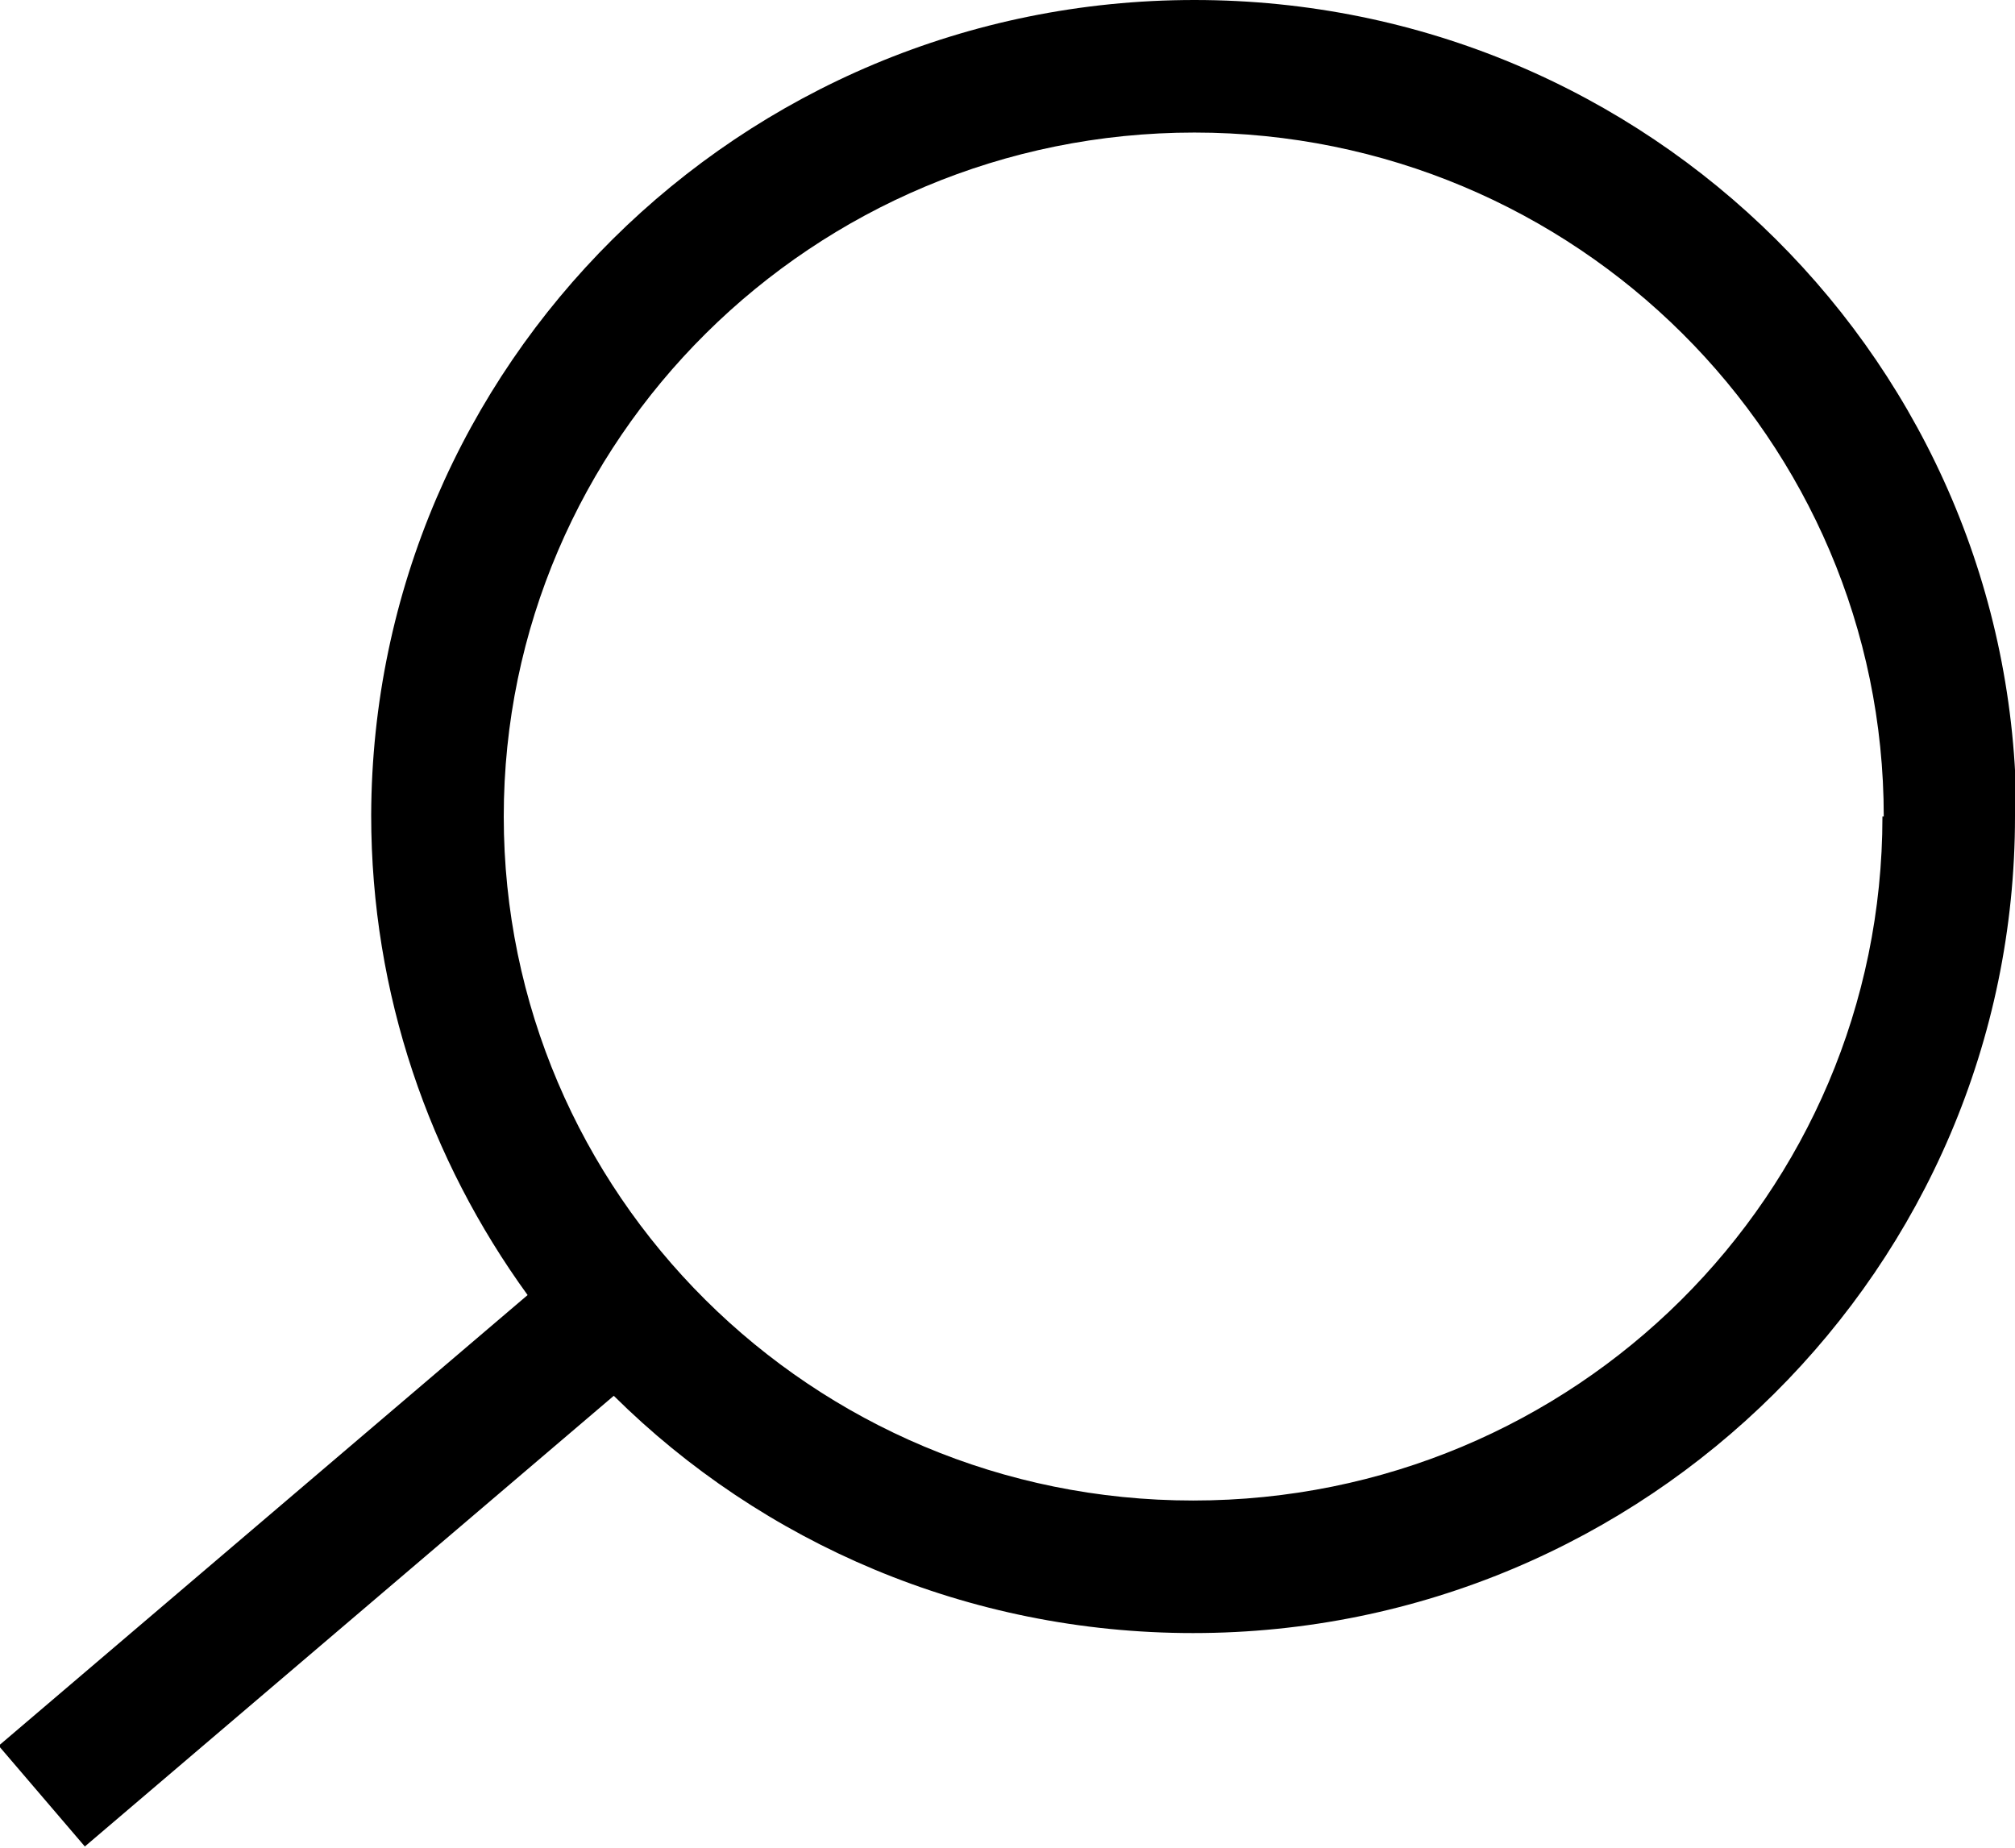
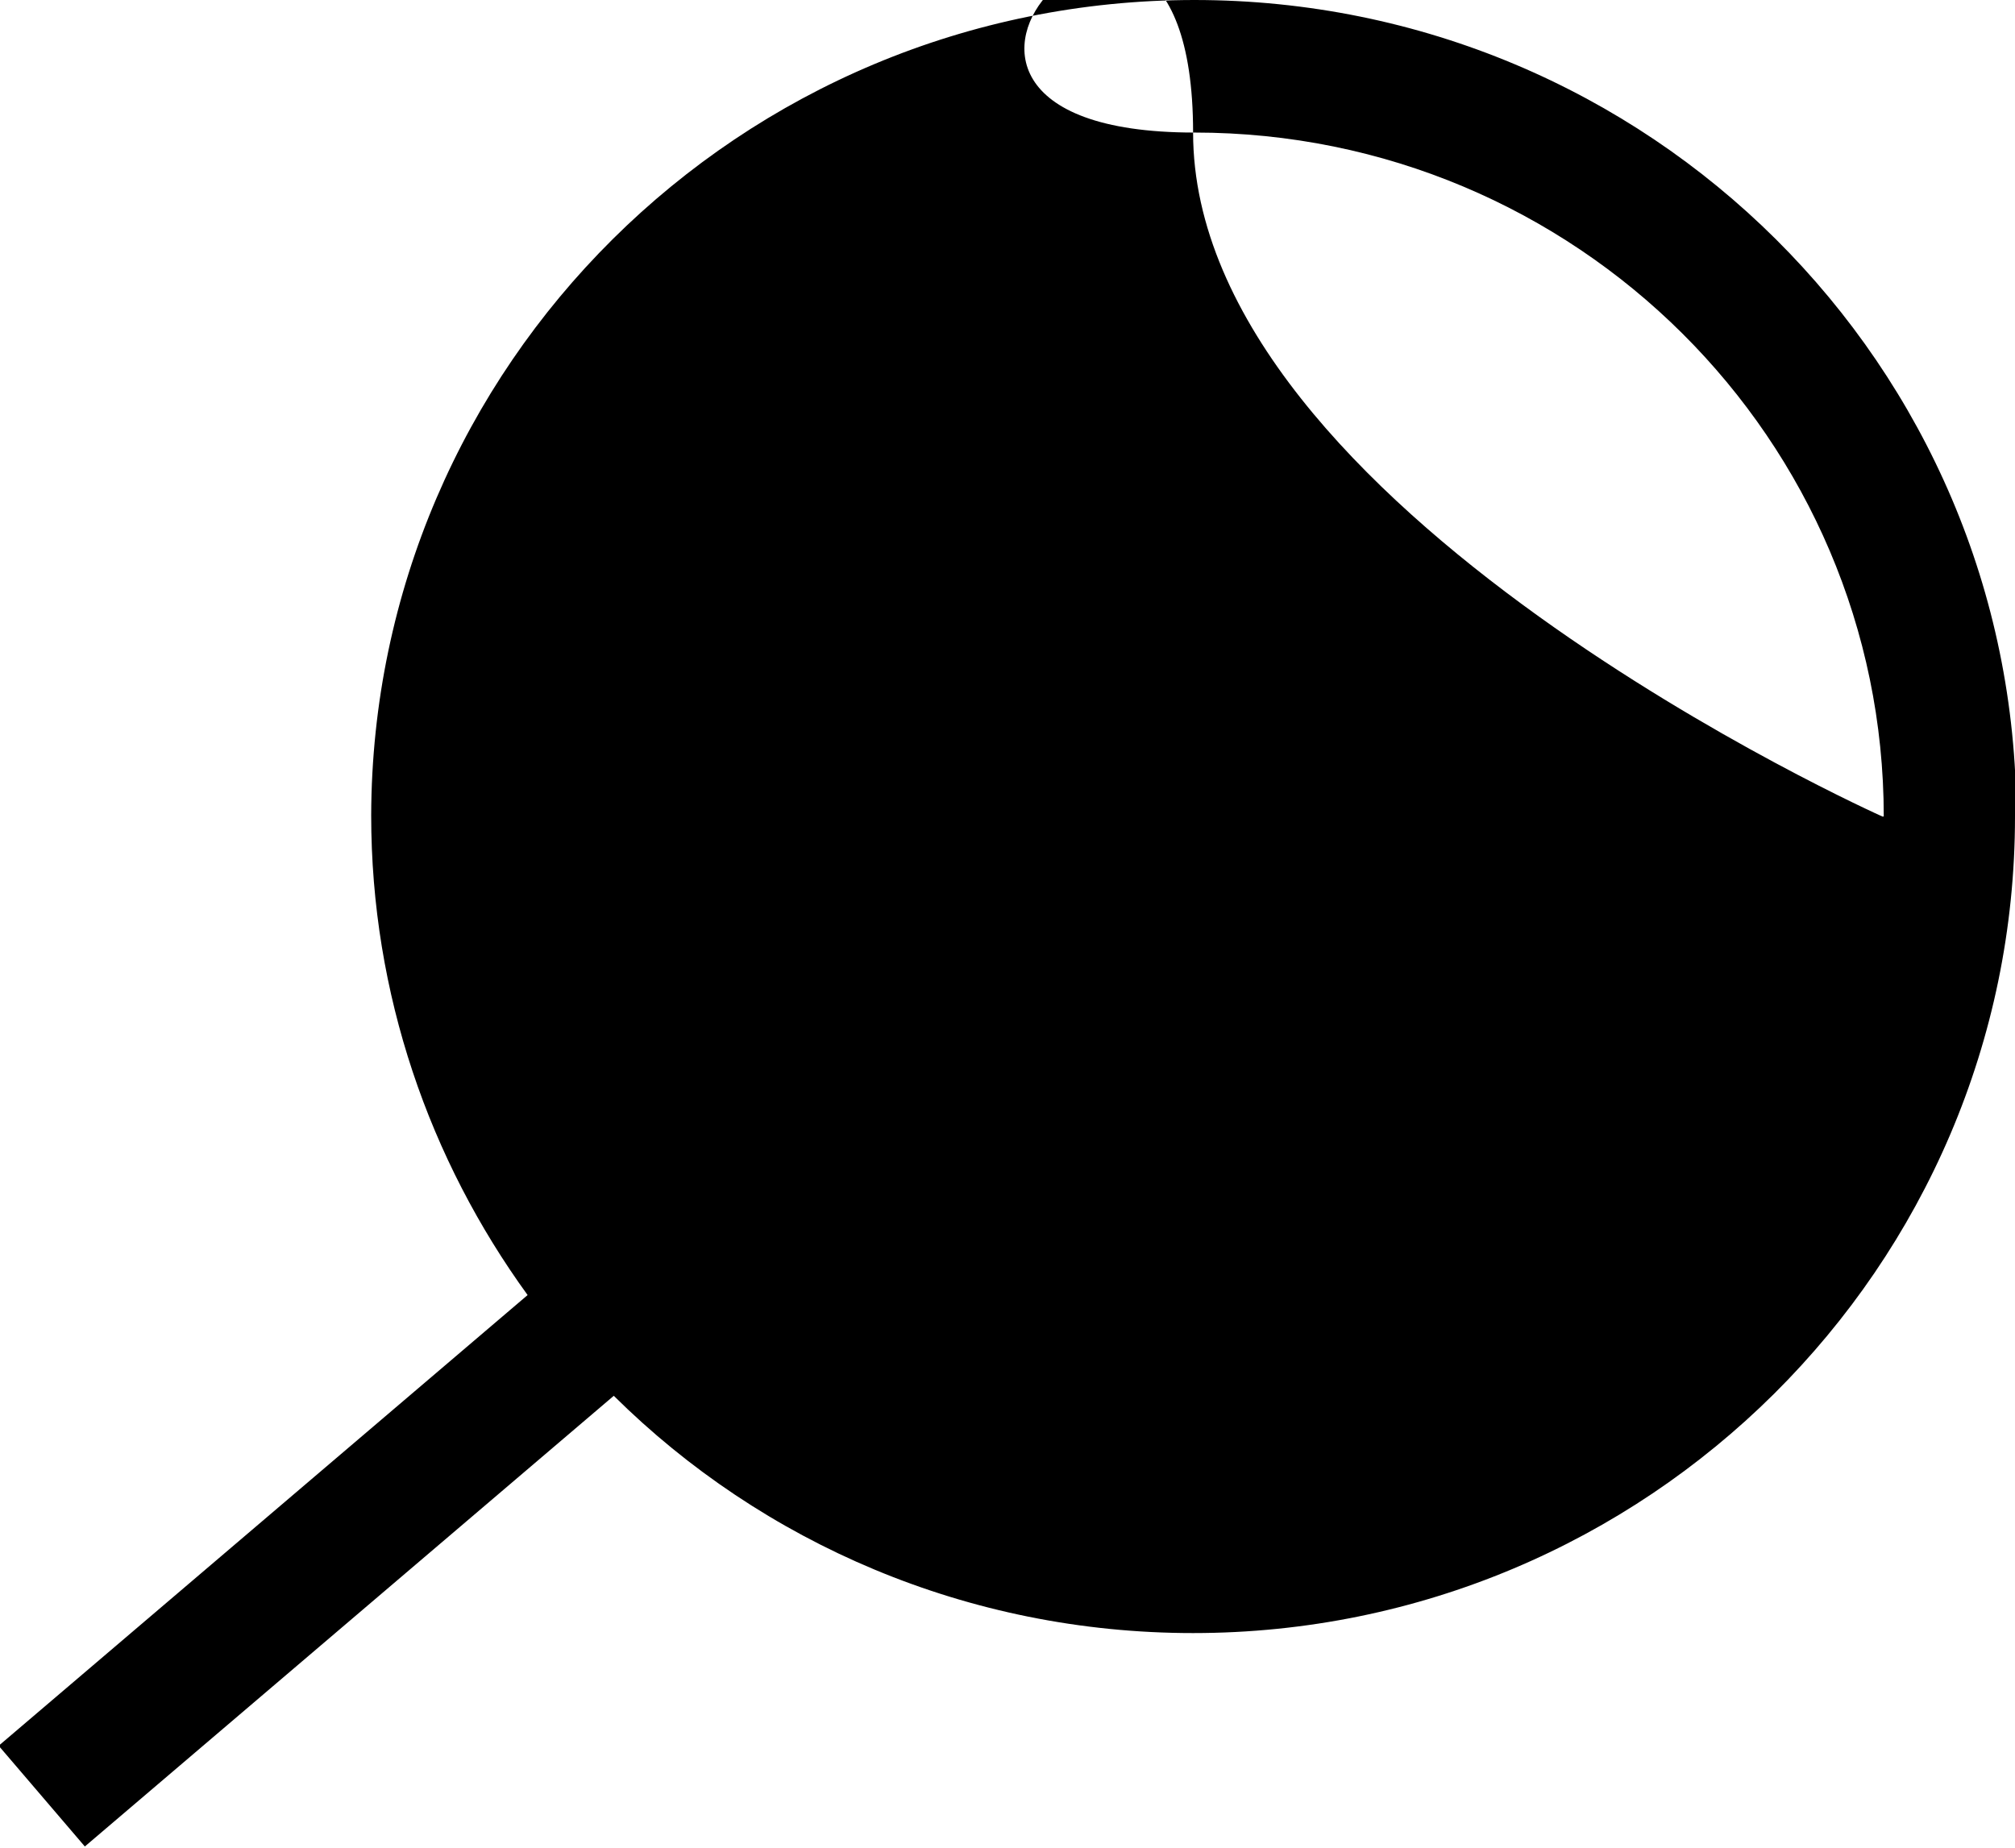
<svg xmlns="http://www.w3.org/2000/svg" id="Layer_1" data-name="Layer 1" viewBox="0 0 15.2 13.94">
  <defs>
    <style>
      .cls-1 {
        fill-rule: evenodd;
        stroke-width: 0px;
      }
    </style>
  </defs>
-   <path class="cls-1" d="m14.2,6.16c0,2.85-2.32,5.16-5.2,5.16s-5.2-2.32-5.2-5.16S6.13,1,9.01,1s5.2,2.32,5.2,5.16Zm1,0c0,3.4-2.78,6.16-6.2,6.16-1.7,0-3.25-.68-4.37-1.79l-3.99,3.4-.65-.76,3.99-3.4c-.74-1.02-1.18-2.27-1.18-3.62C2.81,2.76,5.58,0,9.01,0s6.2,2.76,6.2,6.16Z" />
+   <path class="cls-1" d="m14.2,6.16s-5.2-2.32-5.2-5.16S6.13,1,9.01,1s5.2,2.32,5.2,5.16Zm1,0c0,3.4-2.78,6.16-6.2,6.16-1.7,0-3.25-.68-4.37-1.79l-3.99,3.4-.65-.76,3.99-3.4c-.74-1.02-1.18-2.27-1.18-3.62C2.81,2.76,5.58,0,9.01,0s6.2,2.76,6.2,6.16Z" />
</svg>